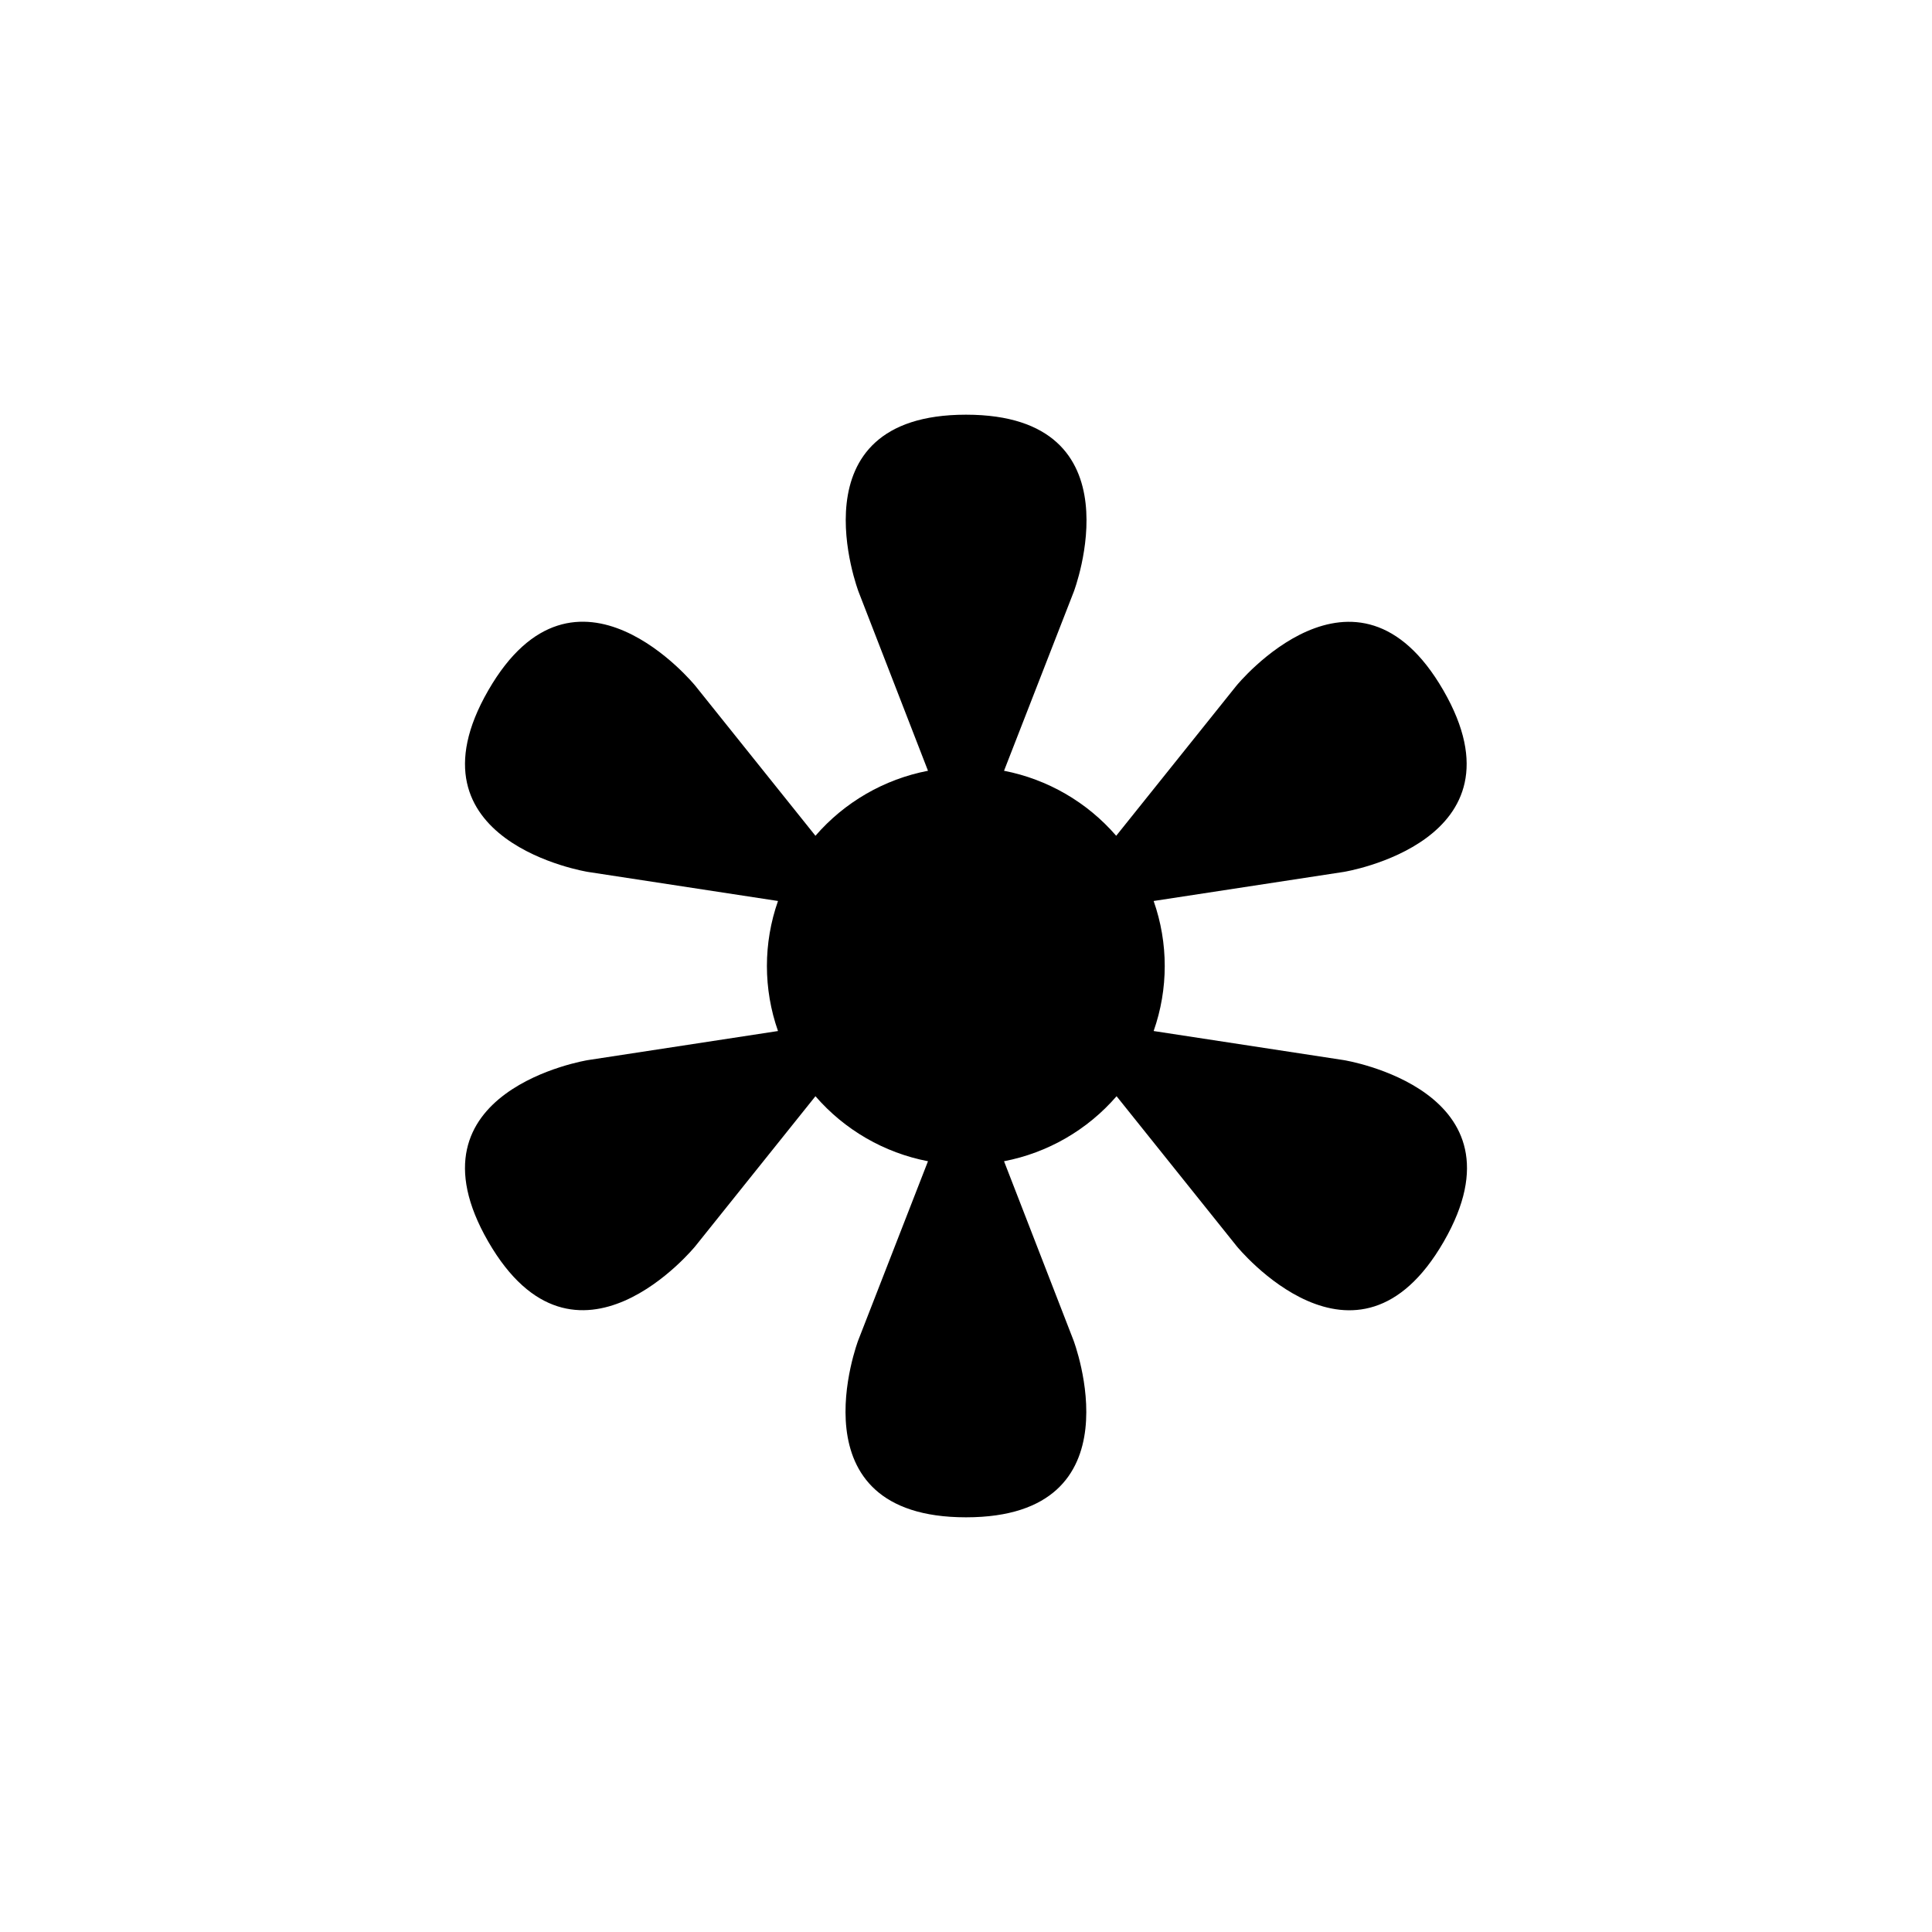
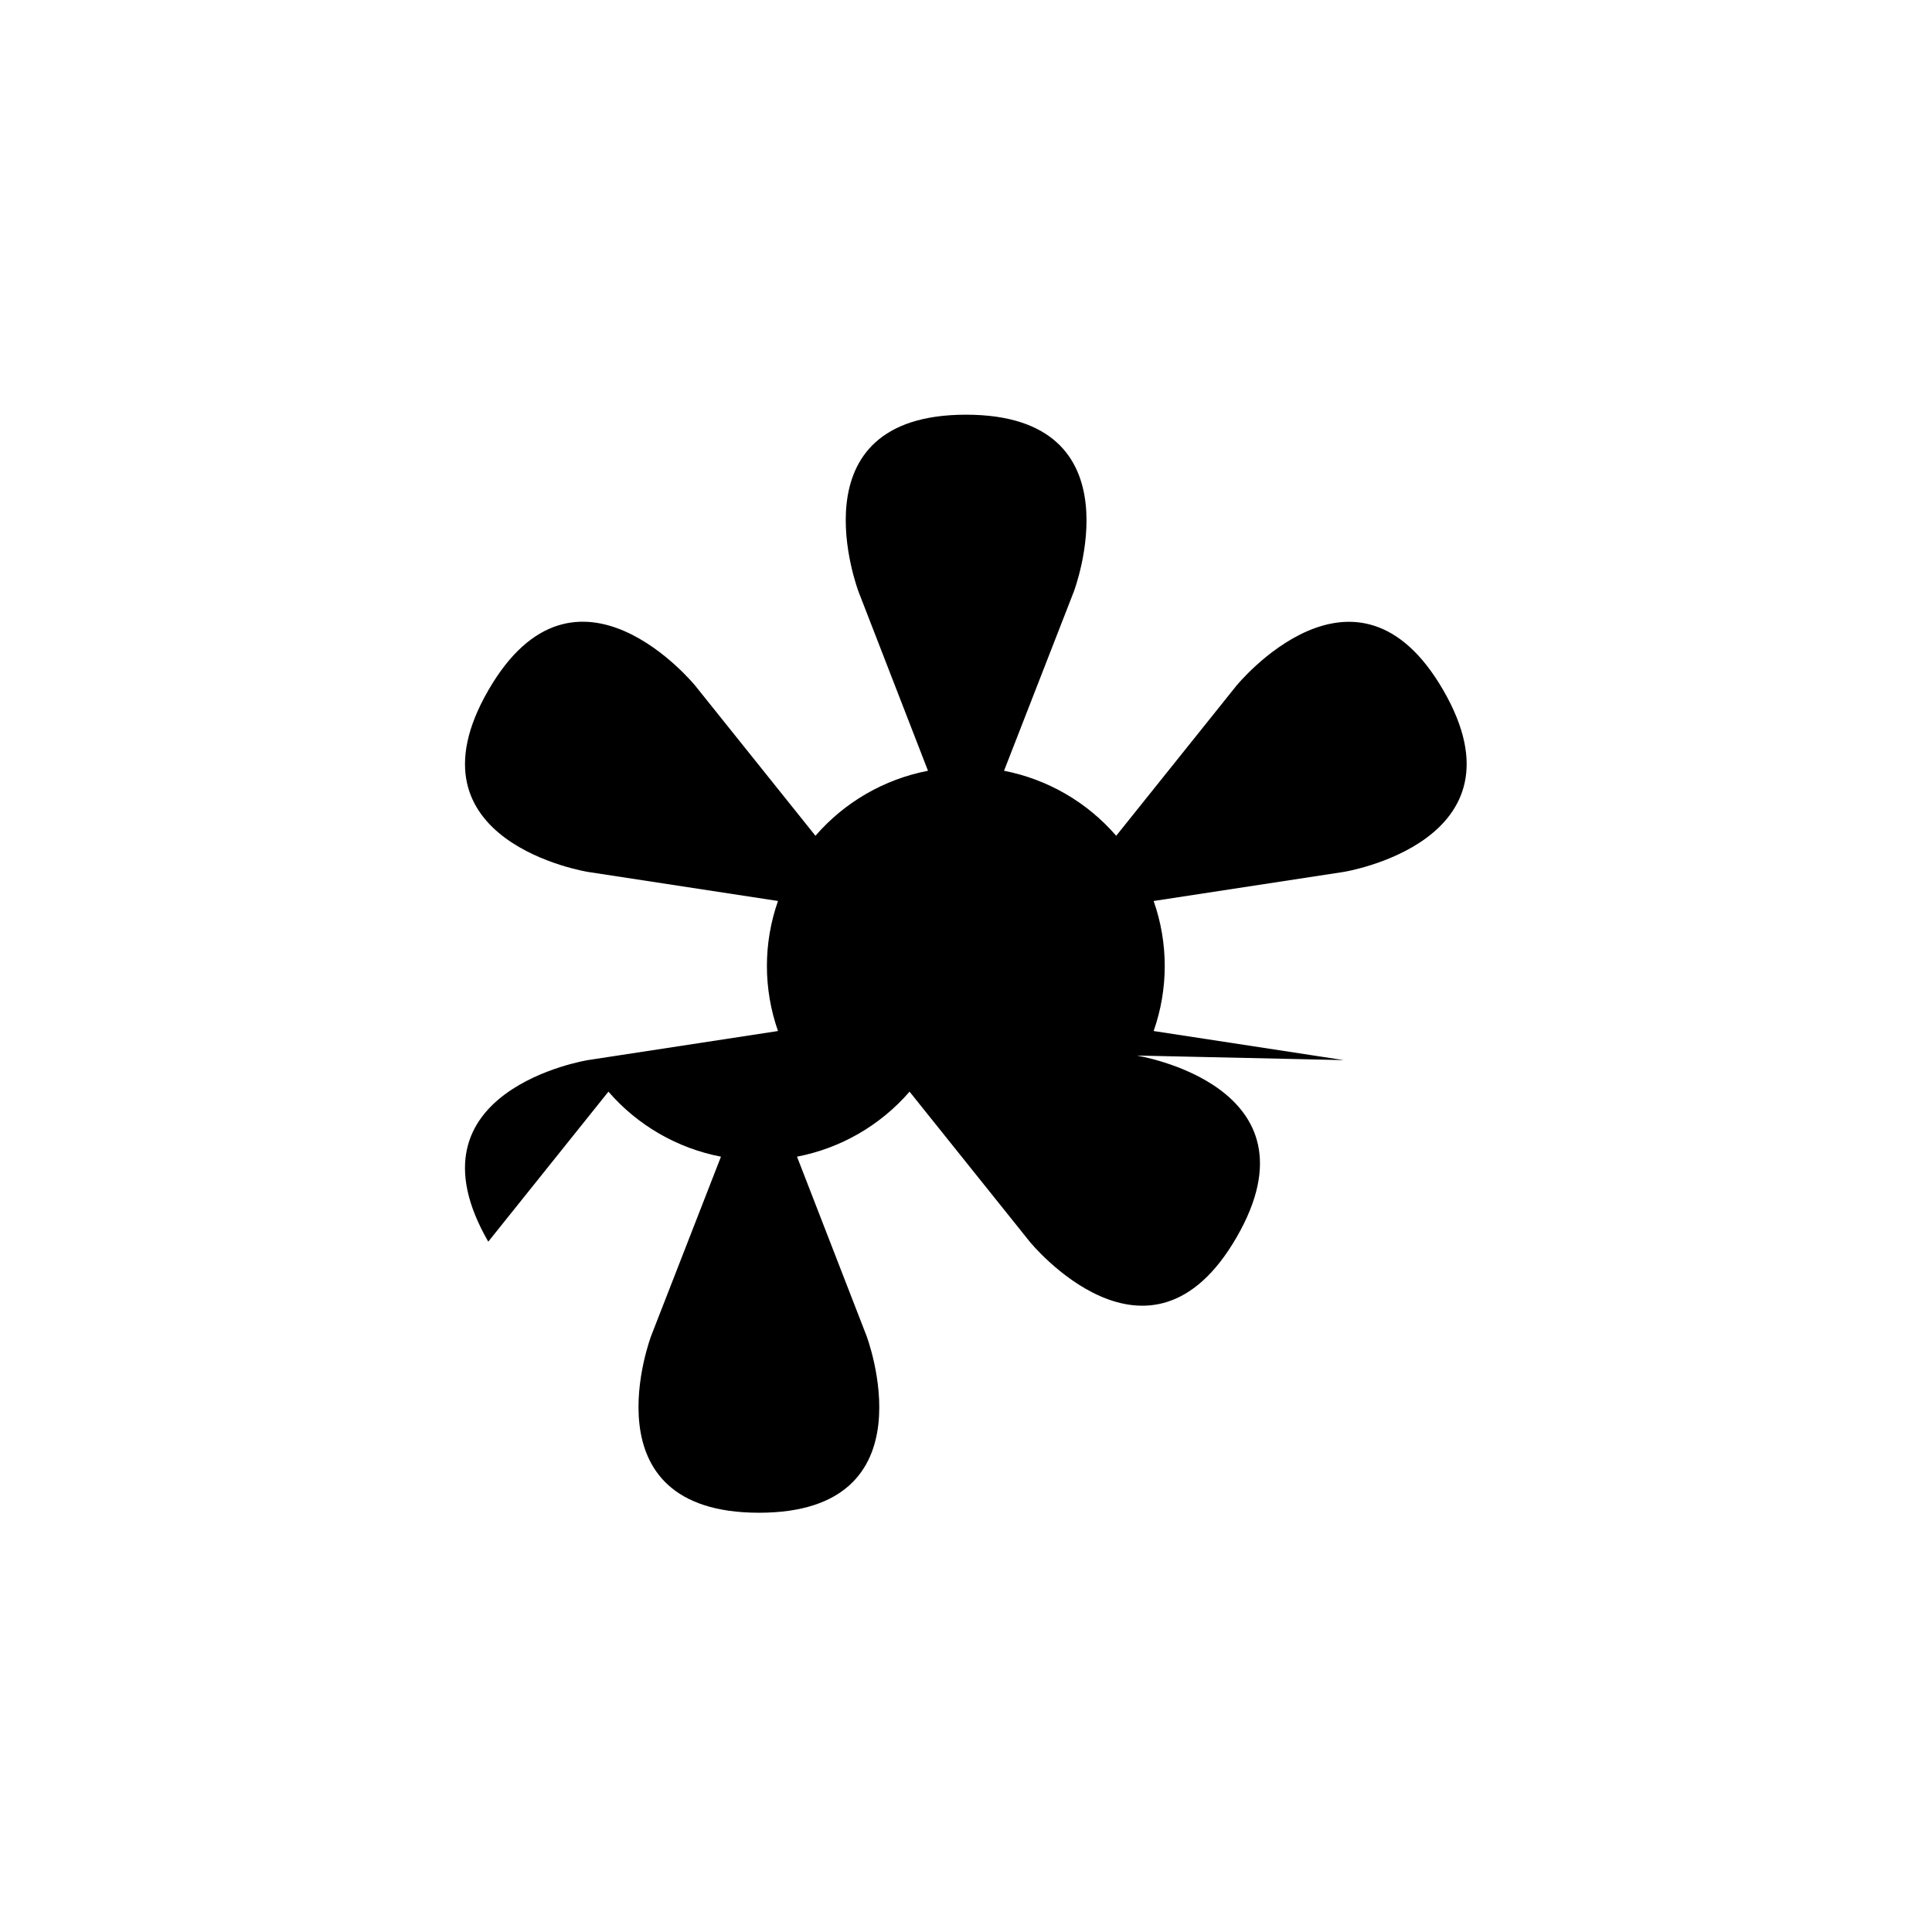
<svg xmlns="http://www.w3.org/2000/svg" fill="#000000" width="800px" height="800px" version="1.1" viewBox="144 144 512 512">
-   <path d="m500.11 424.94-50.383-7.707c3.922-11.152 3.922-23.309 0-34.461l50.383-7.707s49.574-7.961 26.398-48.113c-23.176-40.152-54.863-1.211-54.863-1.211l-31.84 39.75c-7.703-8.91-18.168-14.977-29.727-17.23l18.488-47.457c0.004-0.004 17.836-46.906-28.562-46.906-46.402 0-28.465 46.953-28.465 46.953l18.387 47.41c-11.594 2.234-22.098 8.301-29.824 17.23l-31.84-39.75s-31.691-38.996-54.863 1.211c-23.176 40.203 26.398 48.113 26.398 48.113l50.383 7.707h-0.004c-3.918 11.152-3.918 23.305 0 34.461l-50.383 7.707s-49.574 7.961-26.398 48.113c23.176 40.152 54.863 1.211 54.863 1.211l31.84-39.75 0.004-0.004c7.727 8.93 18.23 15 29.824 17.23l-18.488 47.457c0 0.004-17.836 46.906 28.566 46.906s28.465-46.953 28.465-46.953l-18.391-47.41c11.594-2.231 22.102-8.301 29.824-17.23l31.84 39.75s31.691 38.996 54.863-1.211c23.18-40.199-26.496-48.109-26.496-48.109z" />
+   <path d="m500.11 424.94-50.383-7.707c3.922-11.152 3.922-23.309 0-34.461l50.383-7.707s49.574-7.961 26.398-48.113c-23.176-40.152-54.863-1.211-54.863-1.211l-31.84 39.75c-7.703-8.91-18.168-14.977-29.727-17.23l18.488-47.457c0.004-0.004 17.836-46.906-28.562-46.906-46.402 0-28.465 46.953-28.465 46.953l18.387 47.41c-11.594 2.234-22.098 8.301-29.824 17.23l-31.84-39.75s-31.691-38.996-54.863 1.211c-23.176 40.203 26.398 48.113 26.398 48.113l50.383 7.707h-0.004c-3.918 11.152-3.918 23.305 0 34.461l-50.383 7.707s-49.574 7.961-26.398 48.113l31.84-39.75 0.004-0.004c7.727 8.93 18.23 15 29.824 17.23l-18.488 47.457c0 0.004-17.836 46.906 28.566 46.906s28.465-46.953 28.465-46.953l-18.391-47.41c11.594-2.231 22.102-8.301 29.824-17.23l31.84 39.75s31.691 38.996 54.863-1.211c23.18-40.199-26.496-48.109-26.496-48.109z" />
</svg>